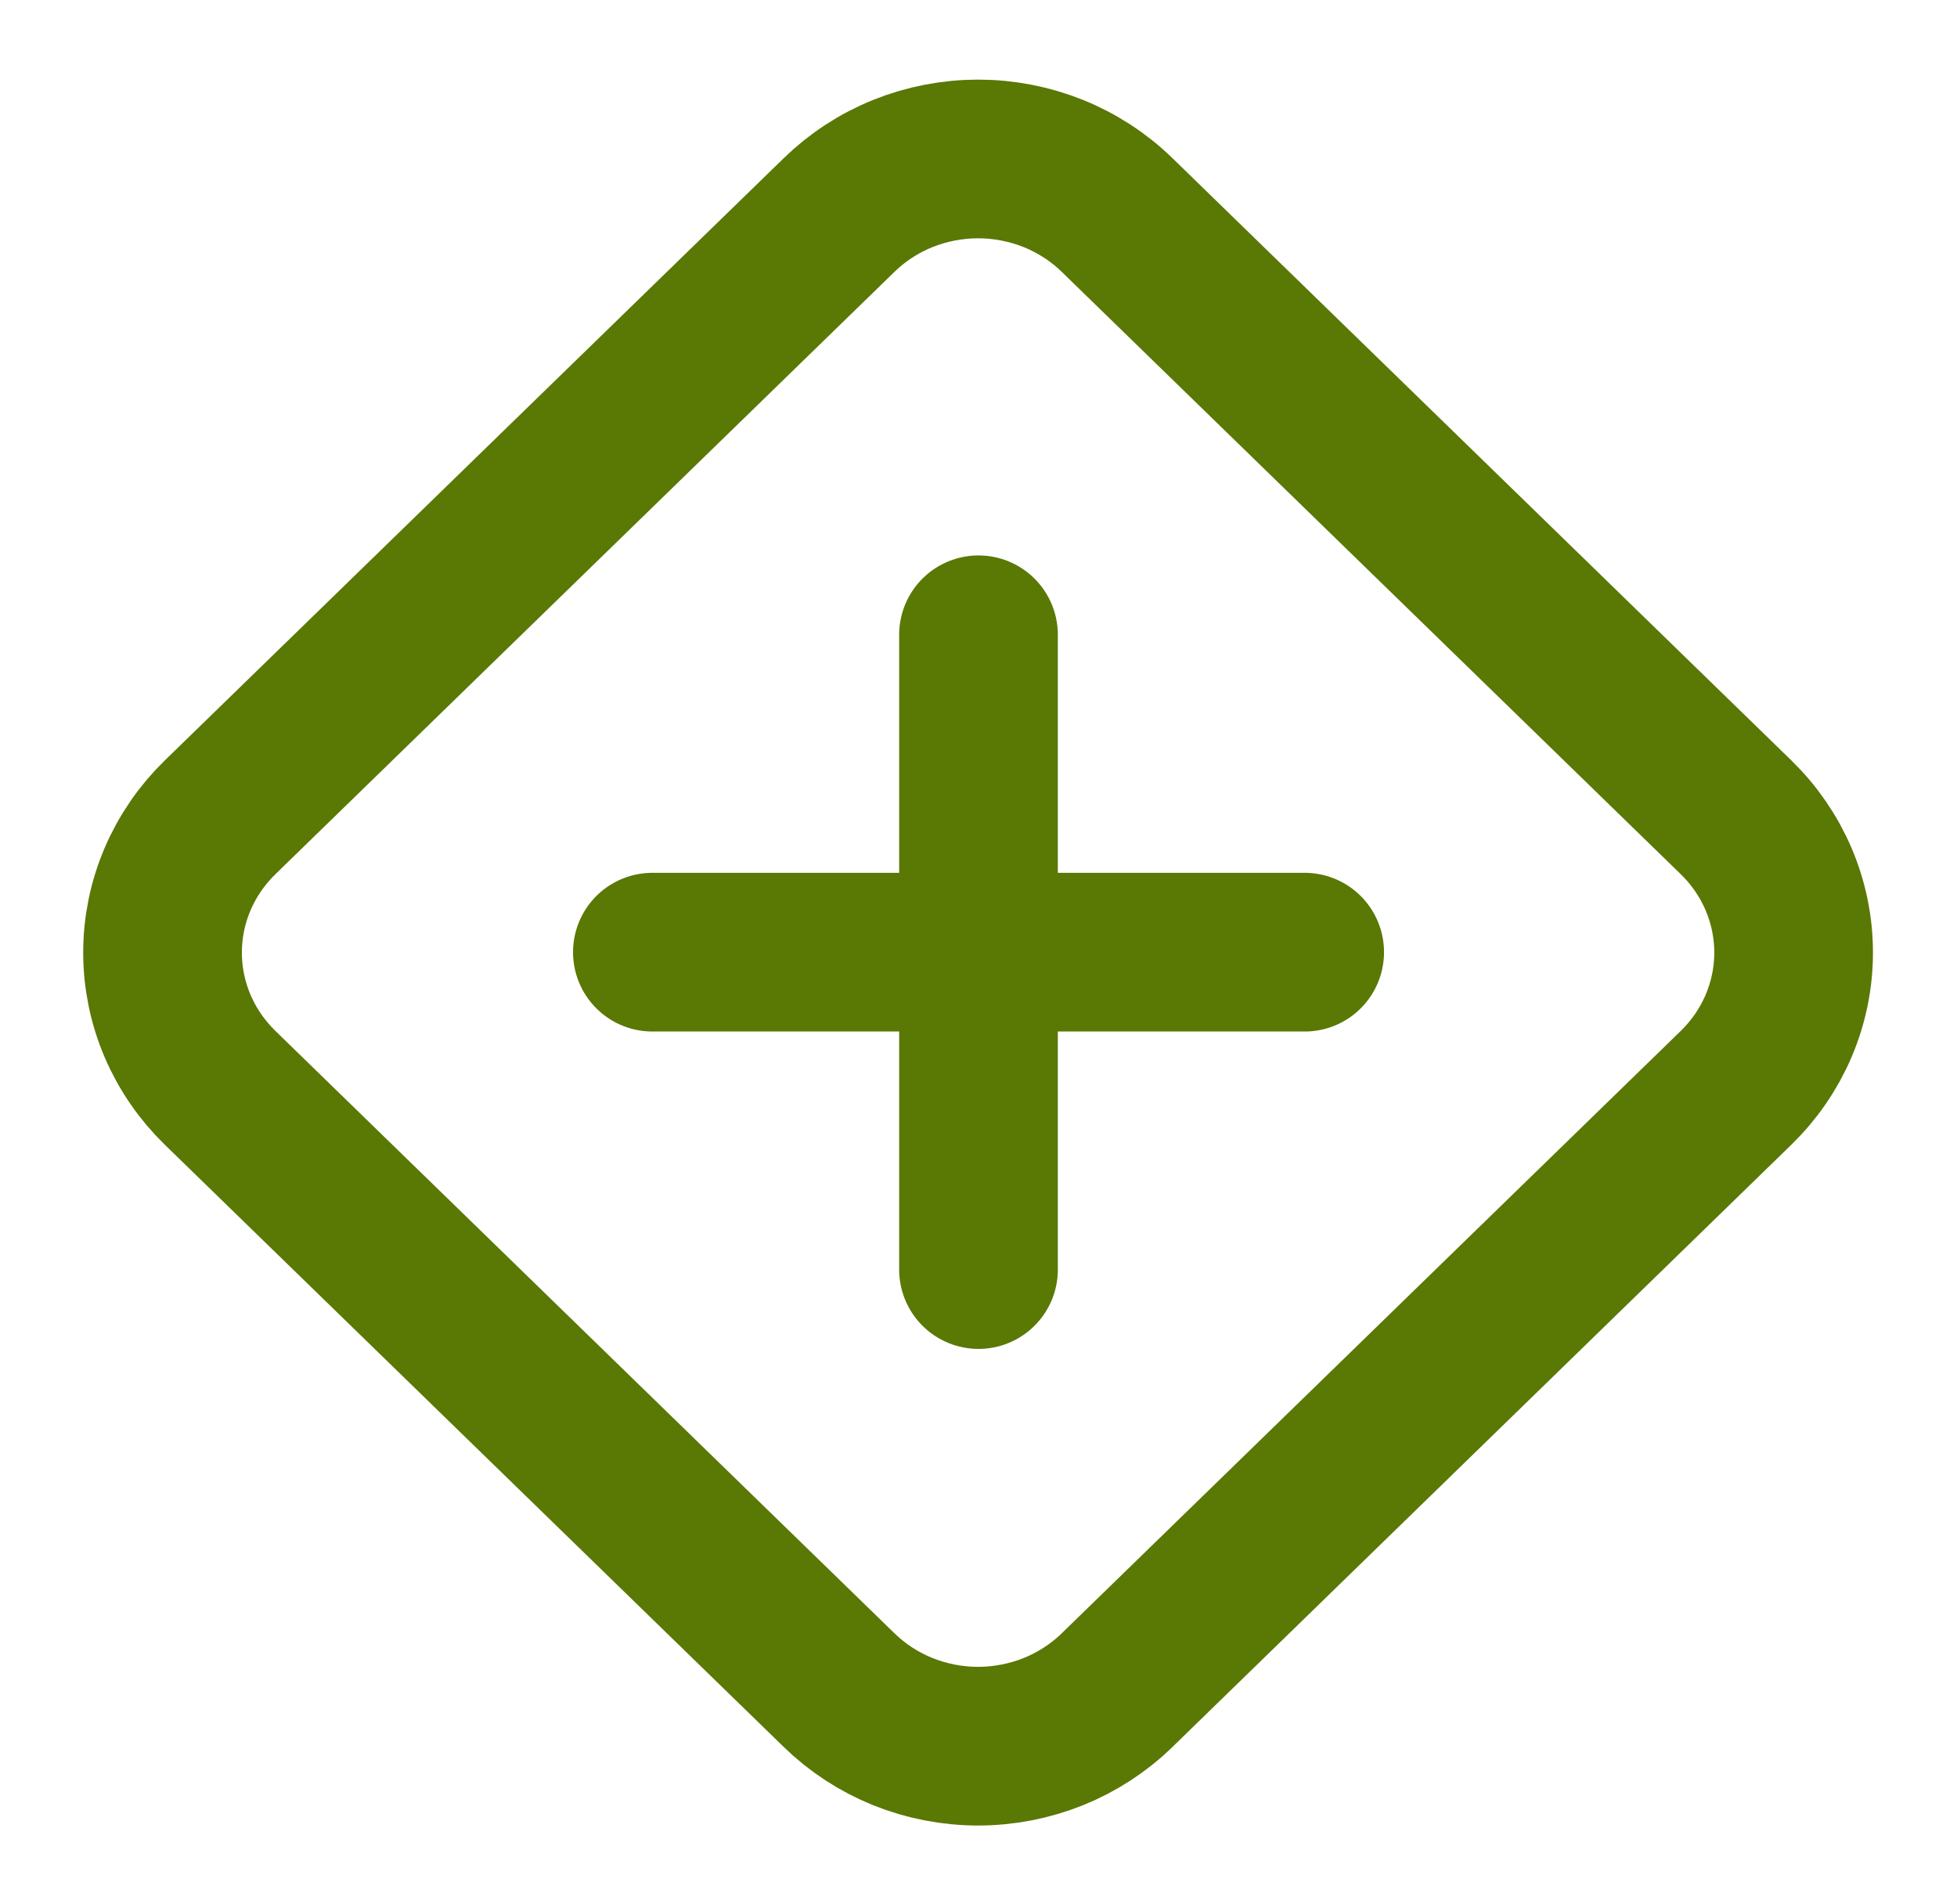
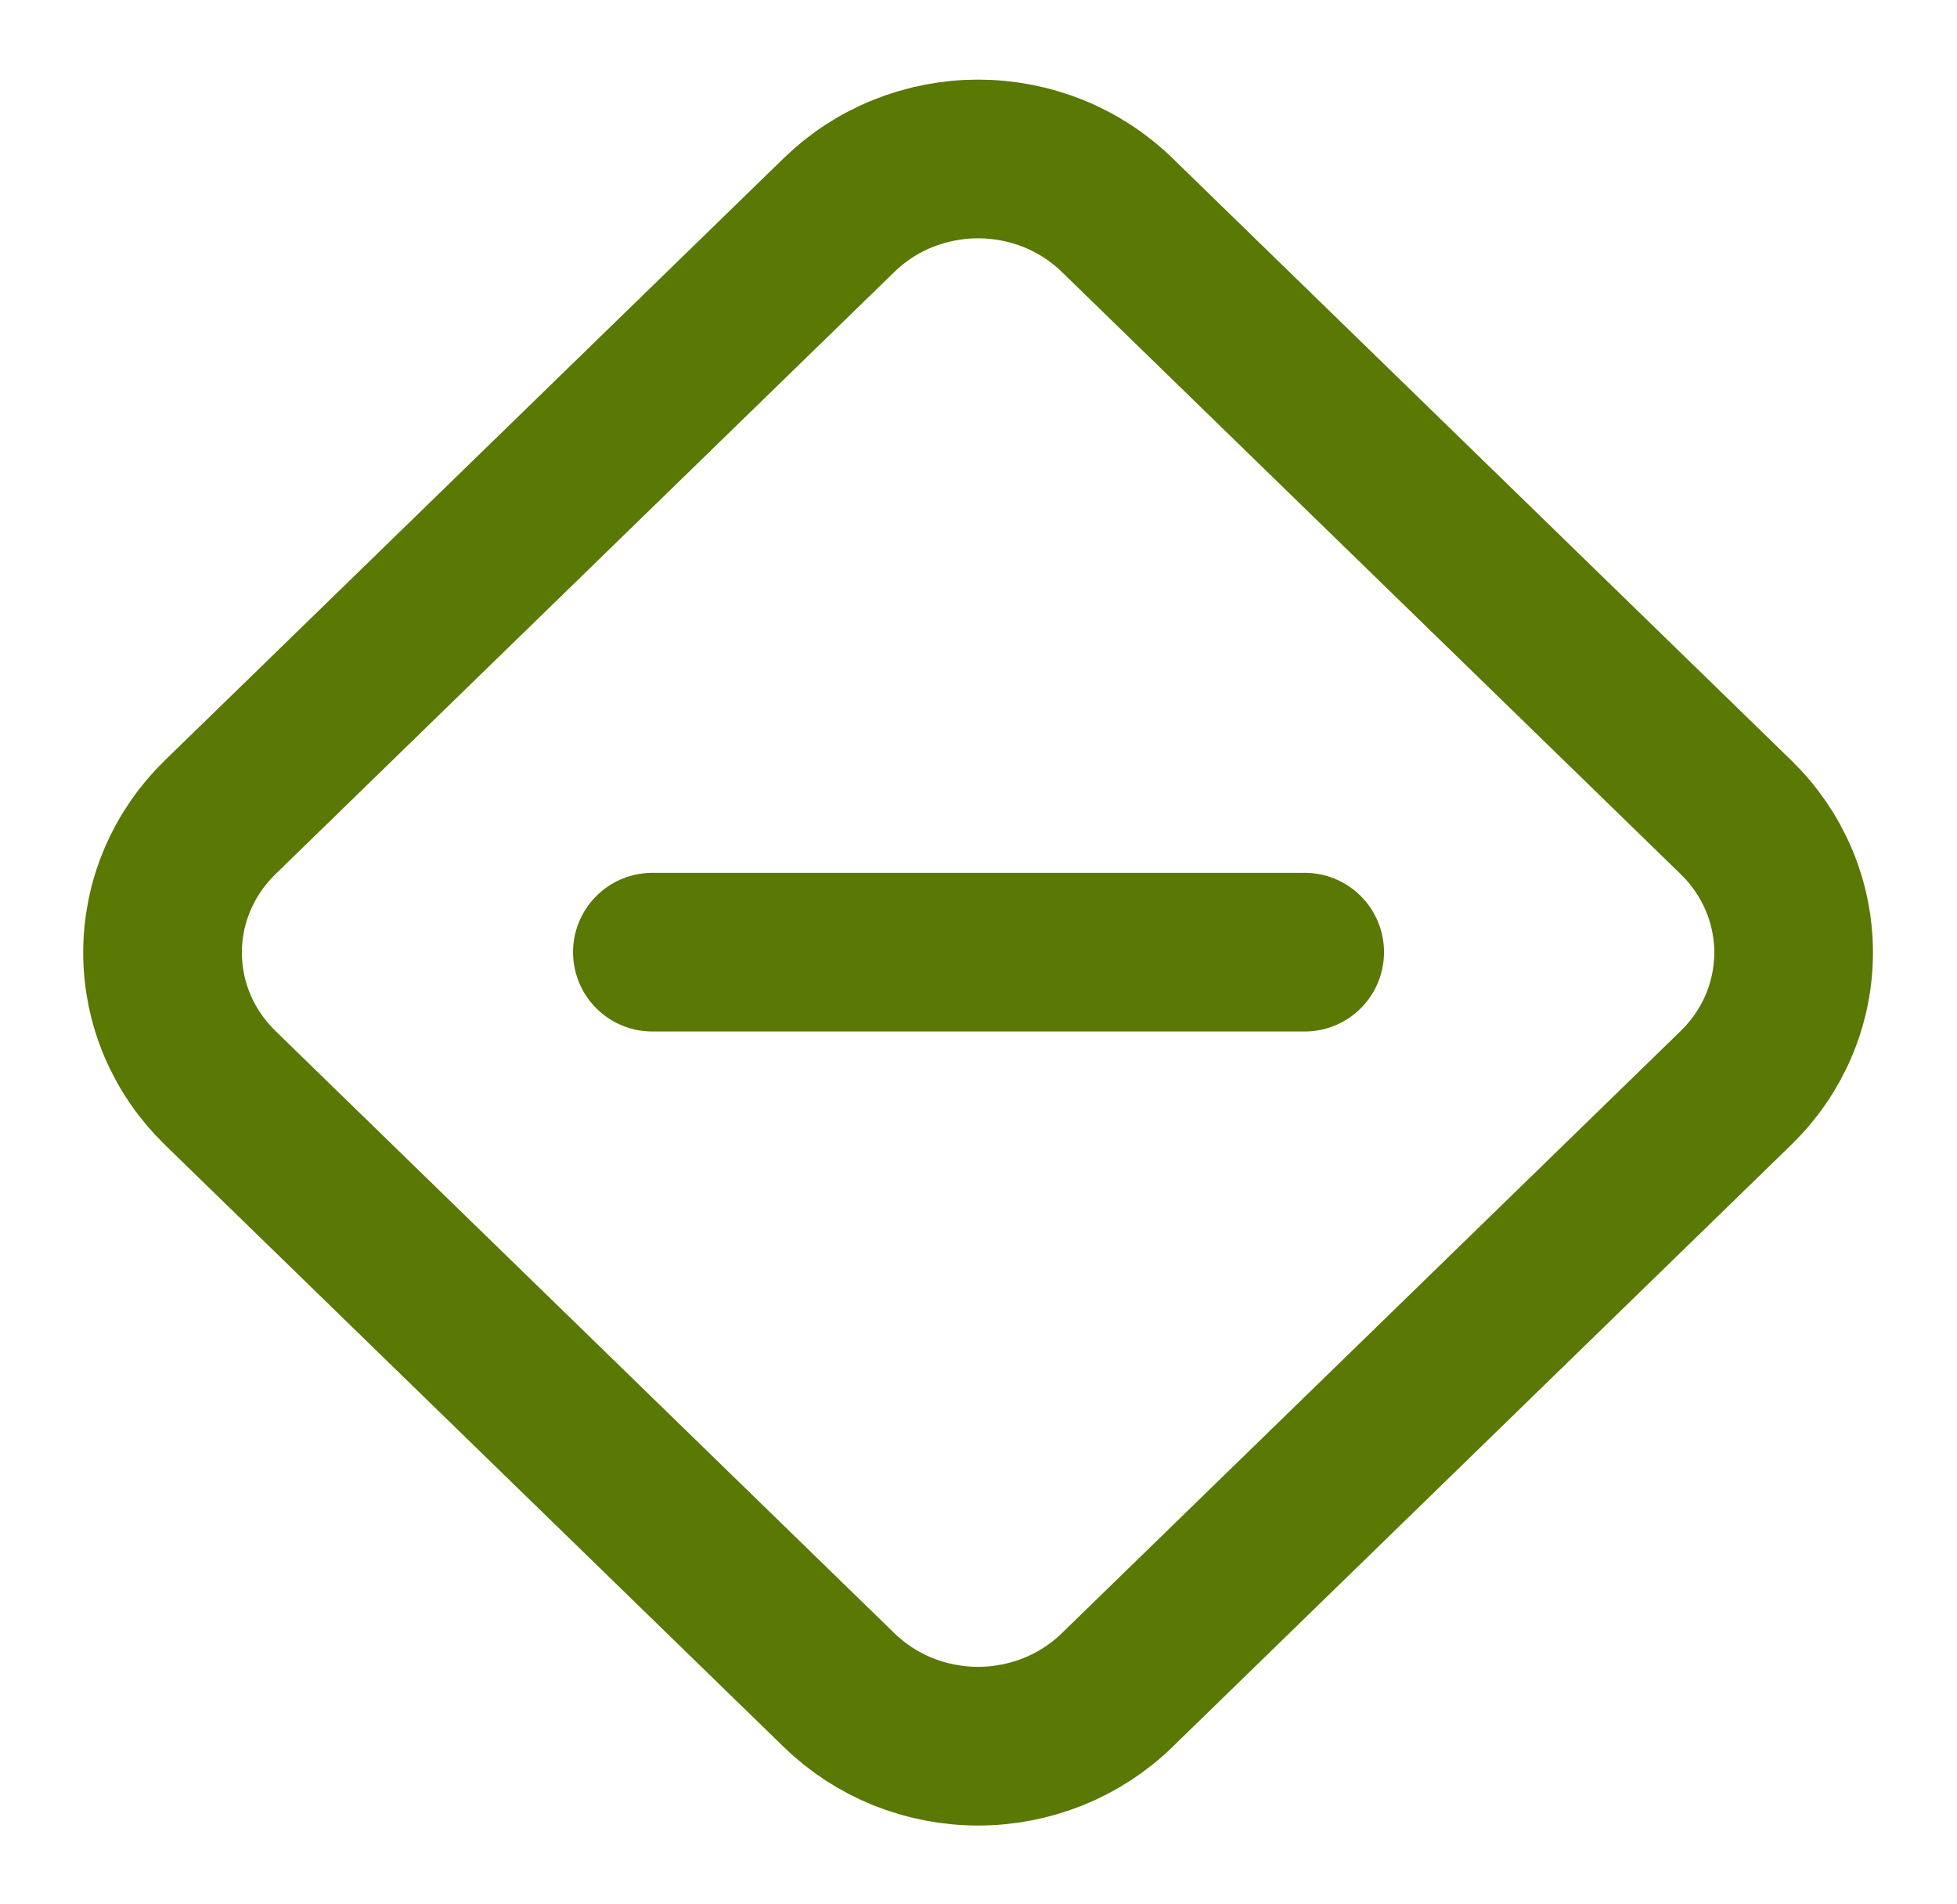
<svg xmlns="http://www.w3.org/2000/svg" width="37" height="36" viewBox="0 0 37 36" fill="none">
-   <path d="M18.5 12V24" stroke="#5A7804" stroke-width="3" stroke-linecap="round" stroke-linejoin="round" />
  <path d="M4.162 15.45C3.817 15.786 3.543 16.184 3.356 16.623C3.169 17.062 3.073 17.532 3.073 18.008C3.073 18.483 3.169 18.953 3.356 19.392C3.543 19.831 3.817 20.229 4.162 20.565L15.864 31.95C16.209 32.286 16.618 32.553 17.069 32.735C17.52 32.916 18.004 33.01 18.492 33.01C18.98 33.01 19.464 32.916 19.915 32.735C20.366 32.553 20.776 32.286 21.121 31.95L32.822 20.565C33.167 20.229 33.441 19.831 33.628 19.392C33.815 18.953 33.911 18.483 33.911 18.008C33.911 17.532 33.815 17.062 33.628 16.623C33.441 16.184 33.167 15.786 32.822 15.45L21.121 4.065C20.776 3.729 20.366 3.462 19.915 3.28C19.464 3.099 18.98 3.005 18.492 3.005C18.004 3.005 17.52 3.099 17.069 3.28C16.618 3.462 16.209 3.729 15.864 4.065L4.162 15.45Z" stroke="#5A7804" stroke-width="3" stroke-linecap="round" stroke-linejoin="round" />
  <path d="M12.334 18H24.667" stroke="#5A7804" stroke-width="3" stroke-linecap="round" stroke-linejoin="round" />
</svg>